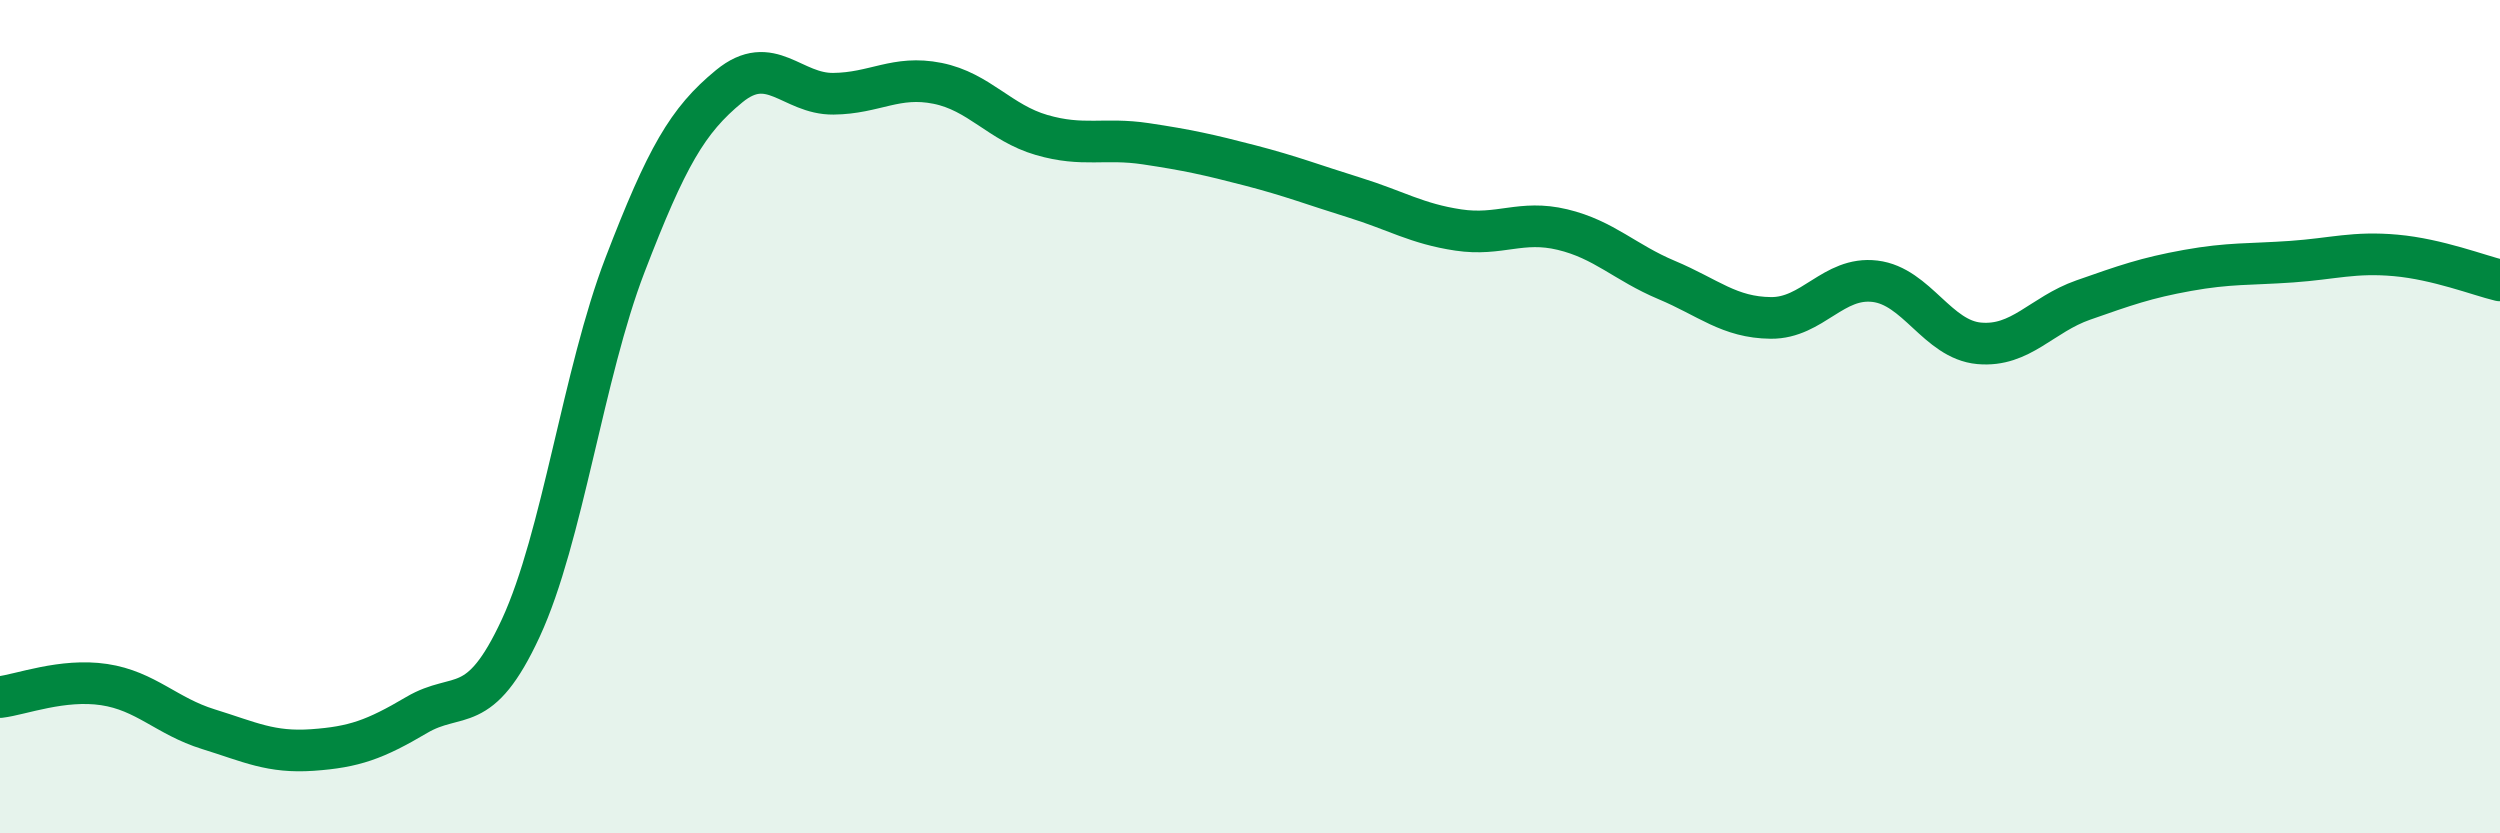
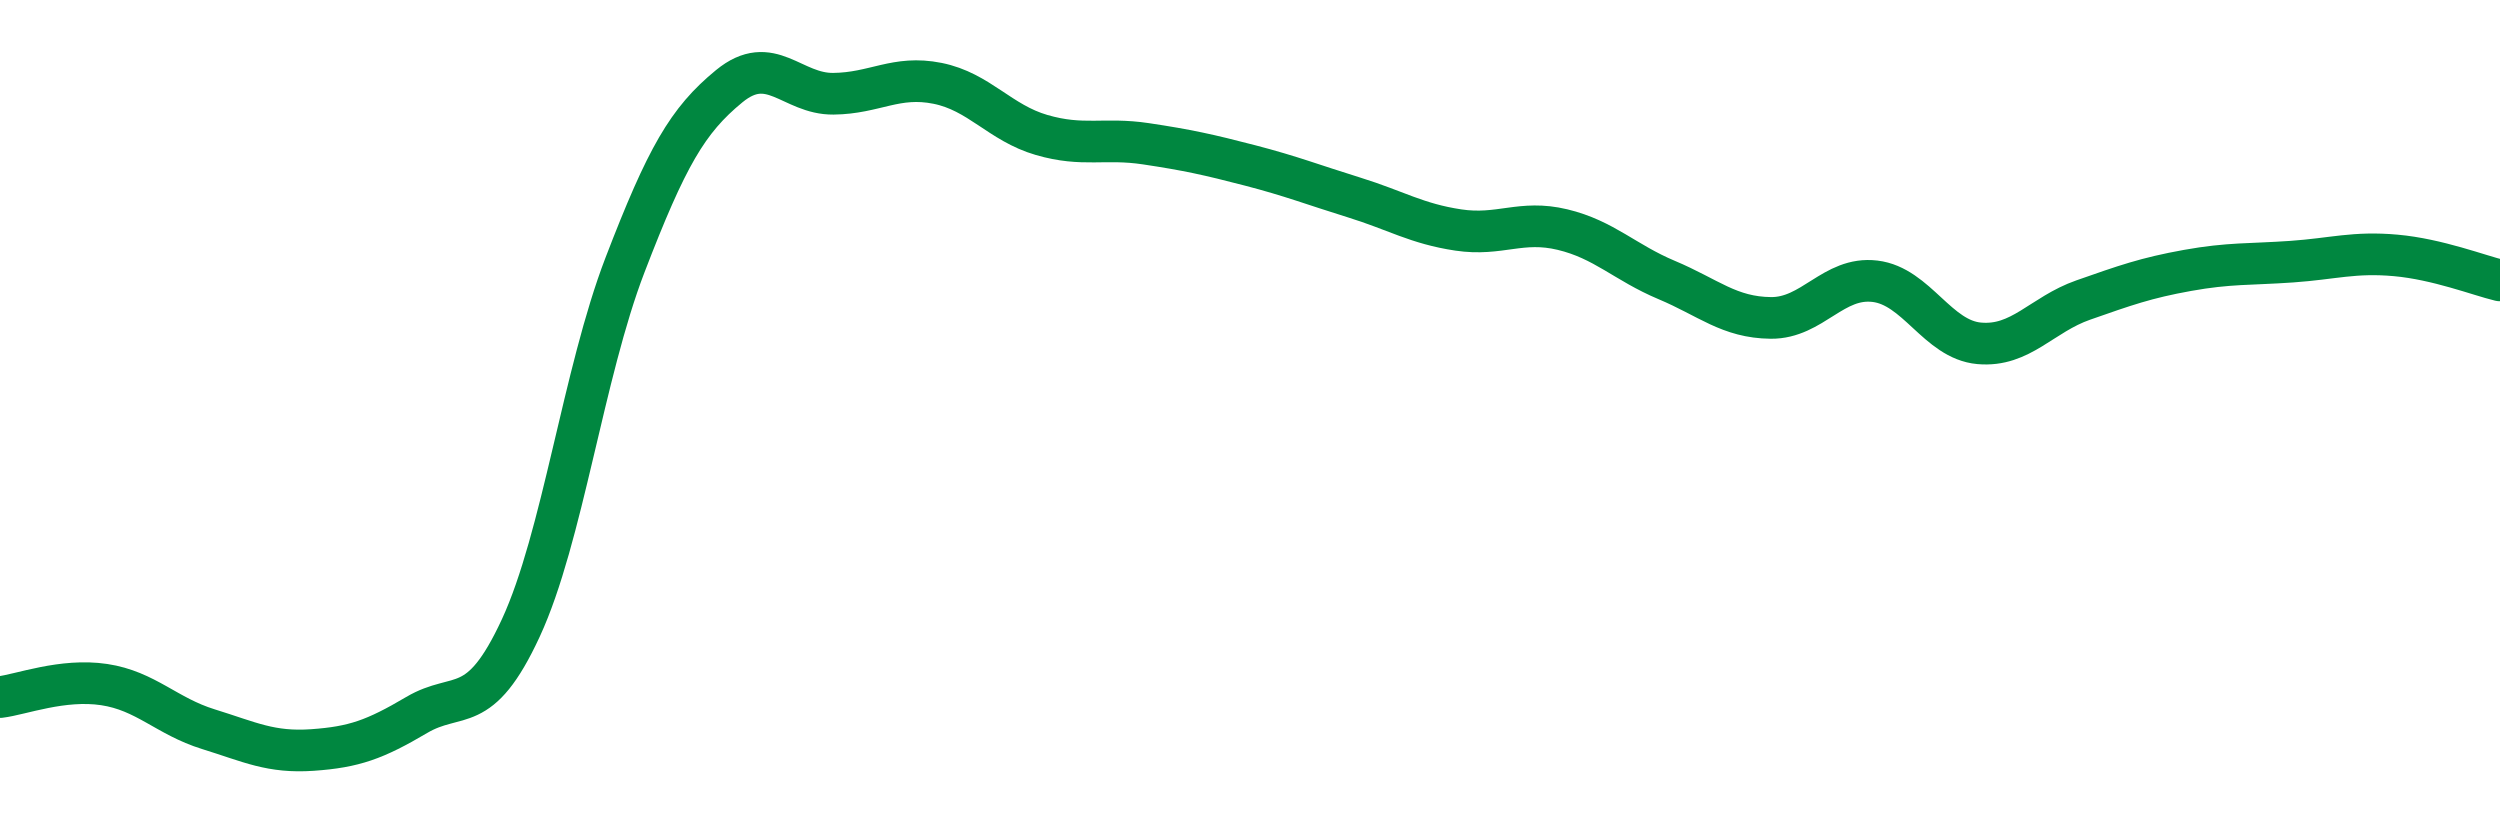
<svg xmlns="http://www.w3.org/2000/svg" width="60" height="20" viewBox="0 0 60 20">
-   <path d="M 0,16.73 C 0.5,16.67 1.5,16.28 2.5,16.43 C 3.5,16.58 4,17.19 5,17.5 C 6,17.81 6.5,18.07 7.5,18 C 8.5,17.93 9,17.75 10,17.16 C 11,16.57 11.5,17.23 12.5,15.07 C 13.5,12.91 14,8.96 15,6.36 C 16,3.76 16.5,2.89 17.5,2.07 C 18.5,1.25 19,2.26 20,2.25 C 21,2.24 21.5,1.8 22.5,2 C 23.5,2.2 24,2.95 25,3.24 C 26,3.53 26.5,3.3 27.5,3.45 C 28.5,3.6 29,3.71 30,3.97 C 31,4.23 31.5,4.43 32.5,4.74 C 33.5,5.05 34,5.37 35,5.52 C 36,5.67 36.5,5.27 37.5,5.51 C 38.5,5.75 39,6.3 40,6.72 C 41,7.14 41.5,7.62 42.5,7.63 C 43.5,7.64 44,6.63 45,6.75 C 46,6.87 46.5,8.15 47.5,8.24 C 48.5,8.33 49,7.55 50,7.2 C 51,6.85 51.5,6.67 52.5,6.49 C 53.5,6.31 54,6.35 55,6.28 C 56,6.21 56.5,6.04 57.5,6.13 C 58.5,6.22 59.5,6.61 60,6.73L60 20L0 20Z" fill="#008740" opacity="0.1" stroke-linecap="round" stroke-linejoin="round" />
  <path d="M 0,16.73 C 0.5,16.67 1.5,16.28 2.5,16.43 C 3.5,16.58 4,17.19 5,17.5 C 6,17.81 6.5,18.07 7.5,18 C 8.5,17.93 9,17.75 10,17.16 C 11,16.57 11.5,17.23 12.5,15.07 C 13.5,12.91 14,8.96 15,6.36 C 16,3.76 16.5,2.89 17.5,2.07 C 18.5,1.25 19,2.26 20,2.25 C 21,2.24 21.5,1.8 22.5,2 C 23.5,2.2 24,2.95 25,3.24 C 26,3.53 26.5,3.3 27.5,3.45 C 28.5,3.6 29,3.71 30,3.97 C 31,4.23 31.5,4.43 32.5,4.74 C 33.5,5.05 34,5.37 35,5.52 C 36,5.67 36.5,5.27 37.5,5.51 C 38.5,5.75 39,6.3 40,6.72 C 41,7.14 41.5,7.62 42.5,7.63 C 43.5,7.64 44,6.63 45,6.75 C 46,6.87 46.5,8.15 47.5,8.24 C 48.5,8.33 49,7.55 50,7.2 C 51,6.85 51.5,6.67 52.5,6.49 C 53.5,6.31 54,6.35 55,6.28 C 56,6.21 56.5,6.04 57.5,6.13 C 58.5,6.22 59.5,6.61 60,6.73" stroke="#008740" stroke-width="1" fill="none" stroke-linecap="round" stroke-linejoin="round" />
</svg>